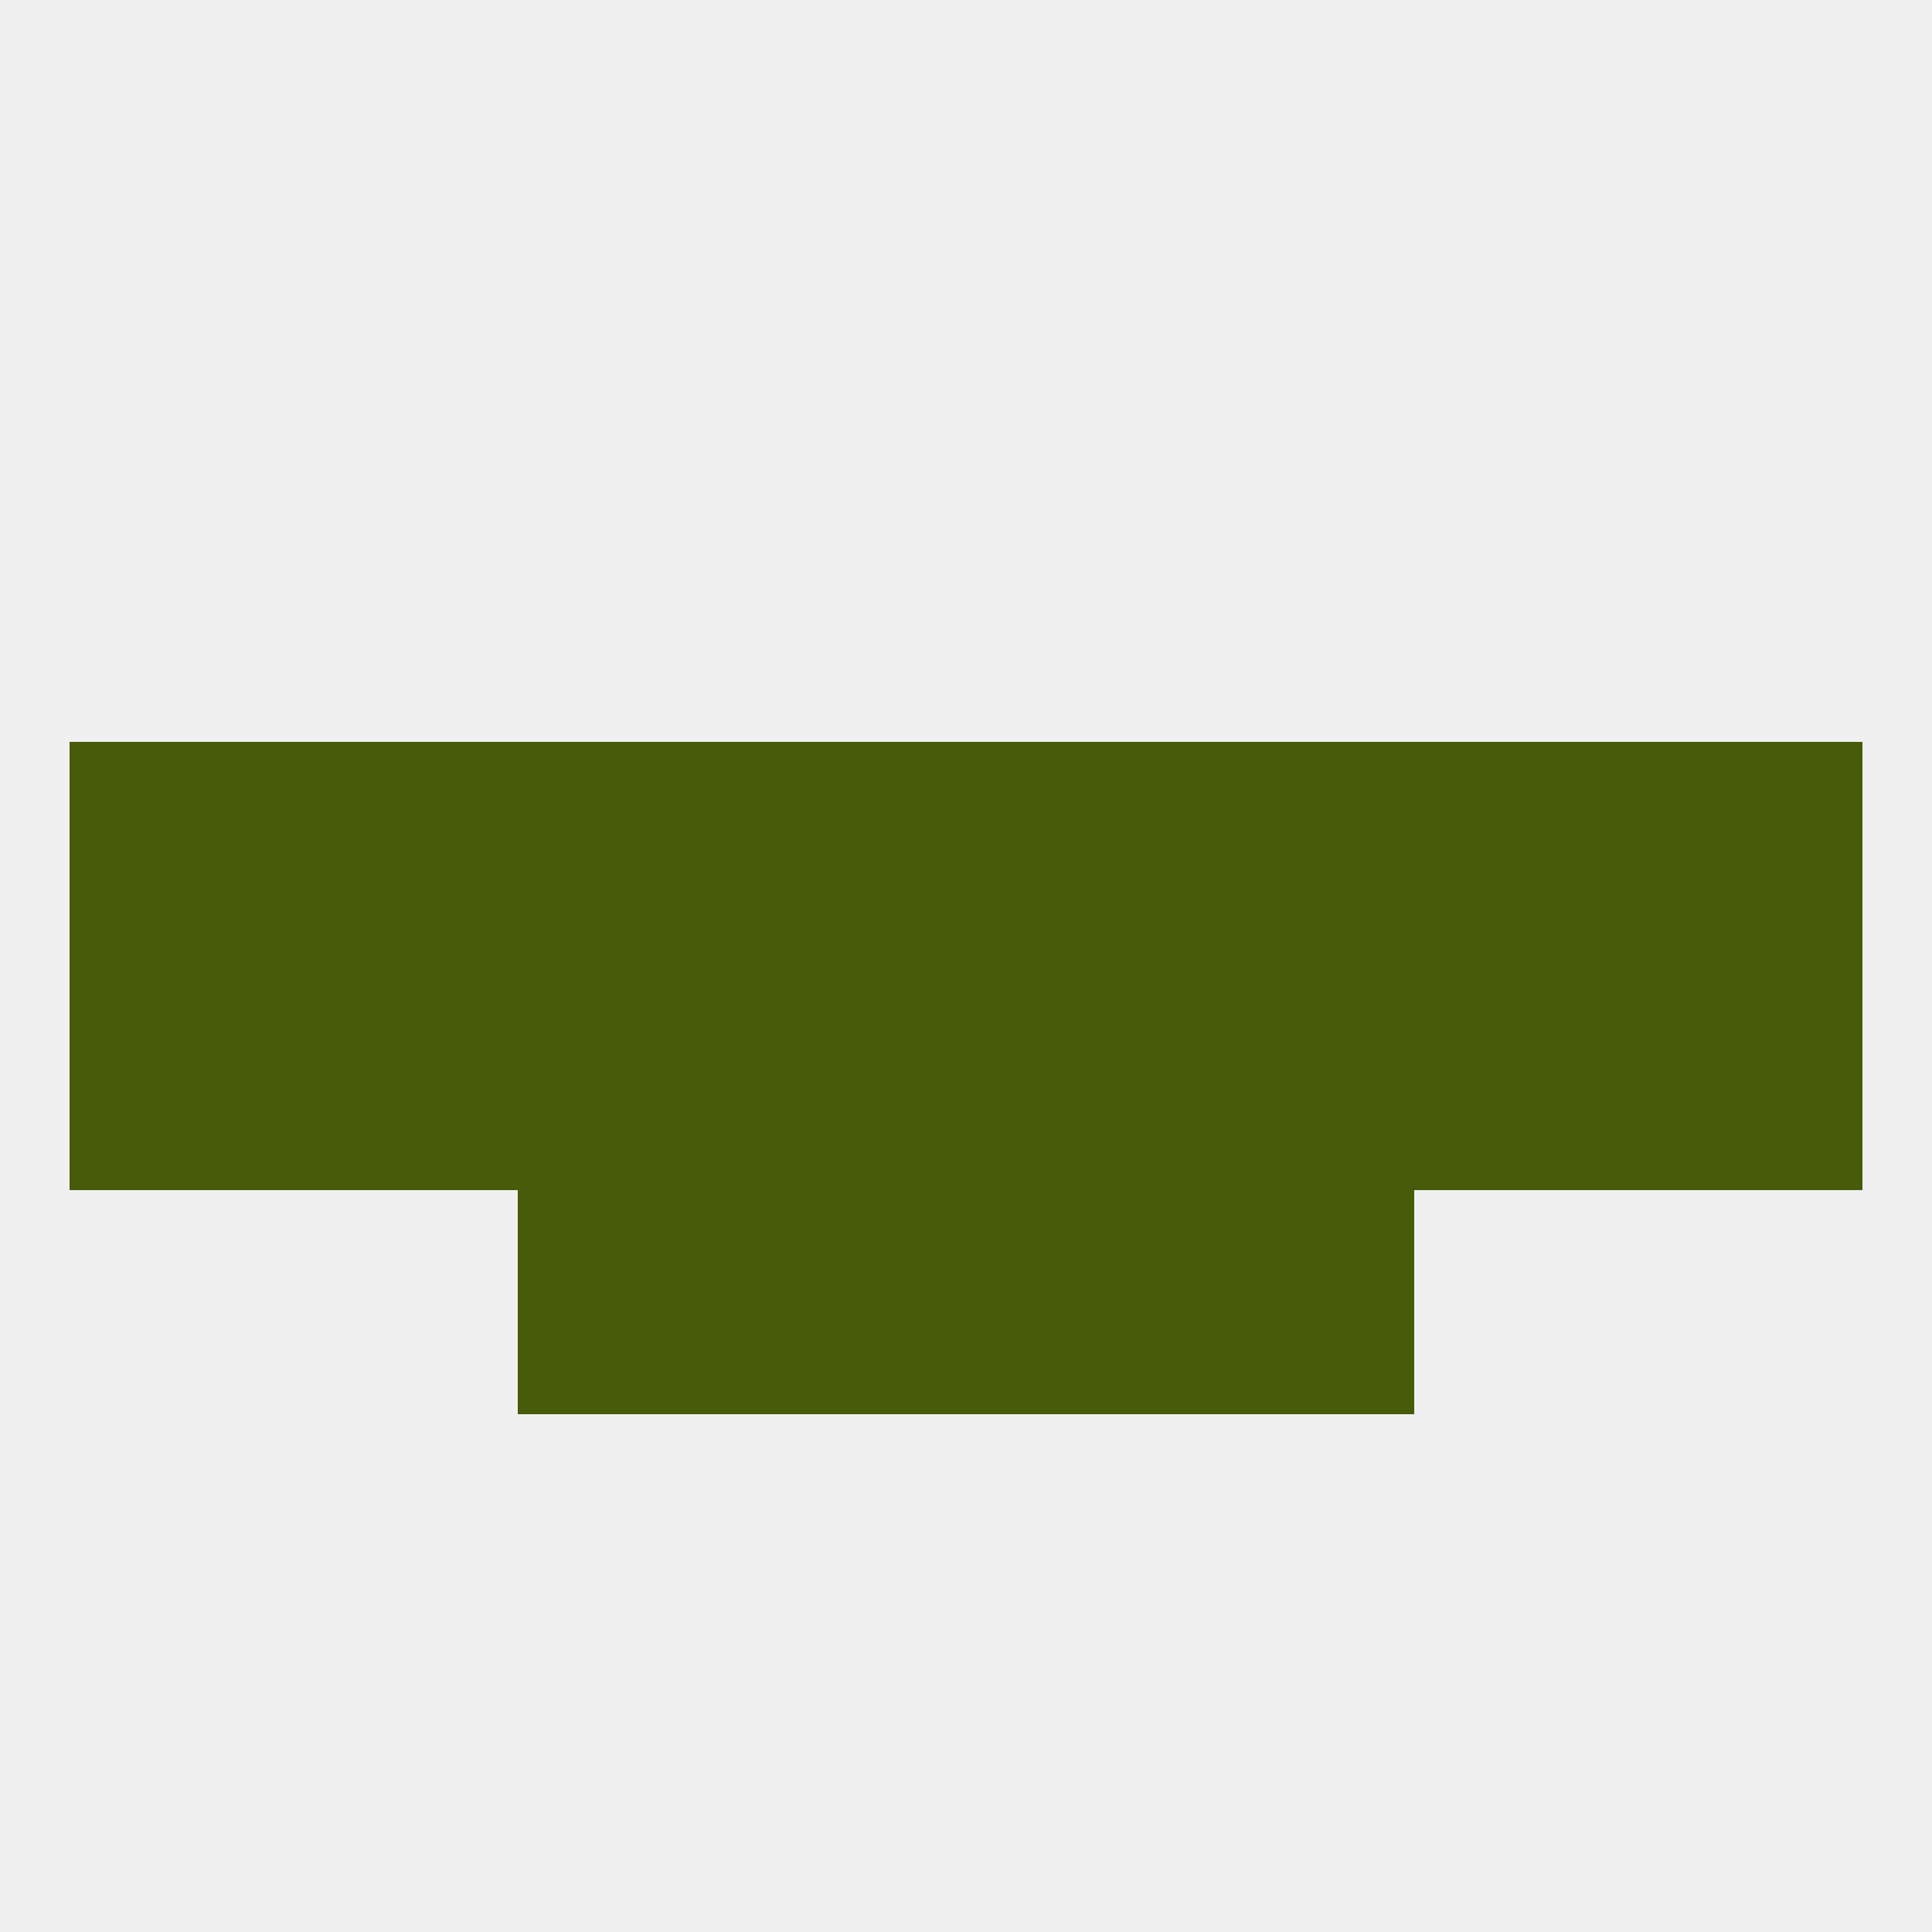
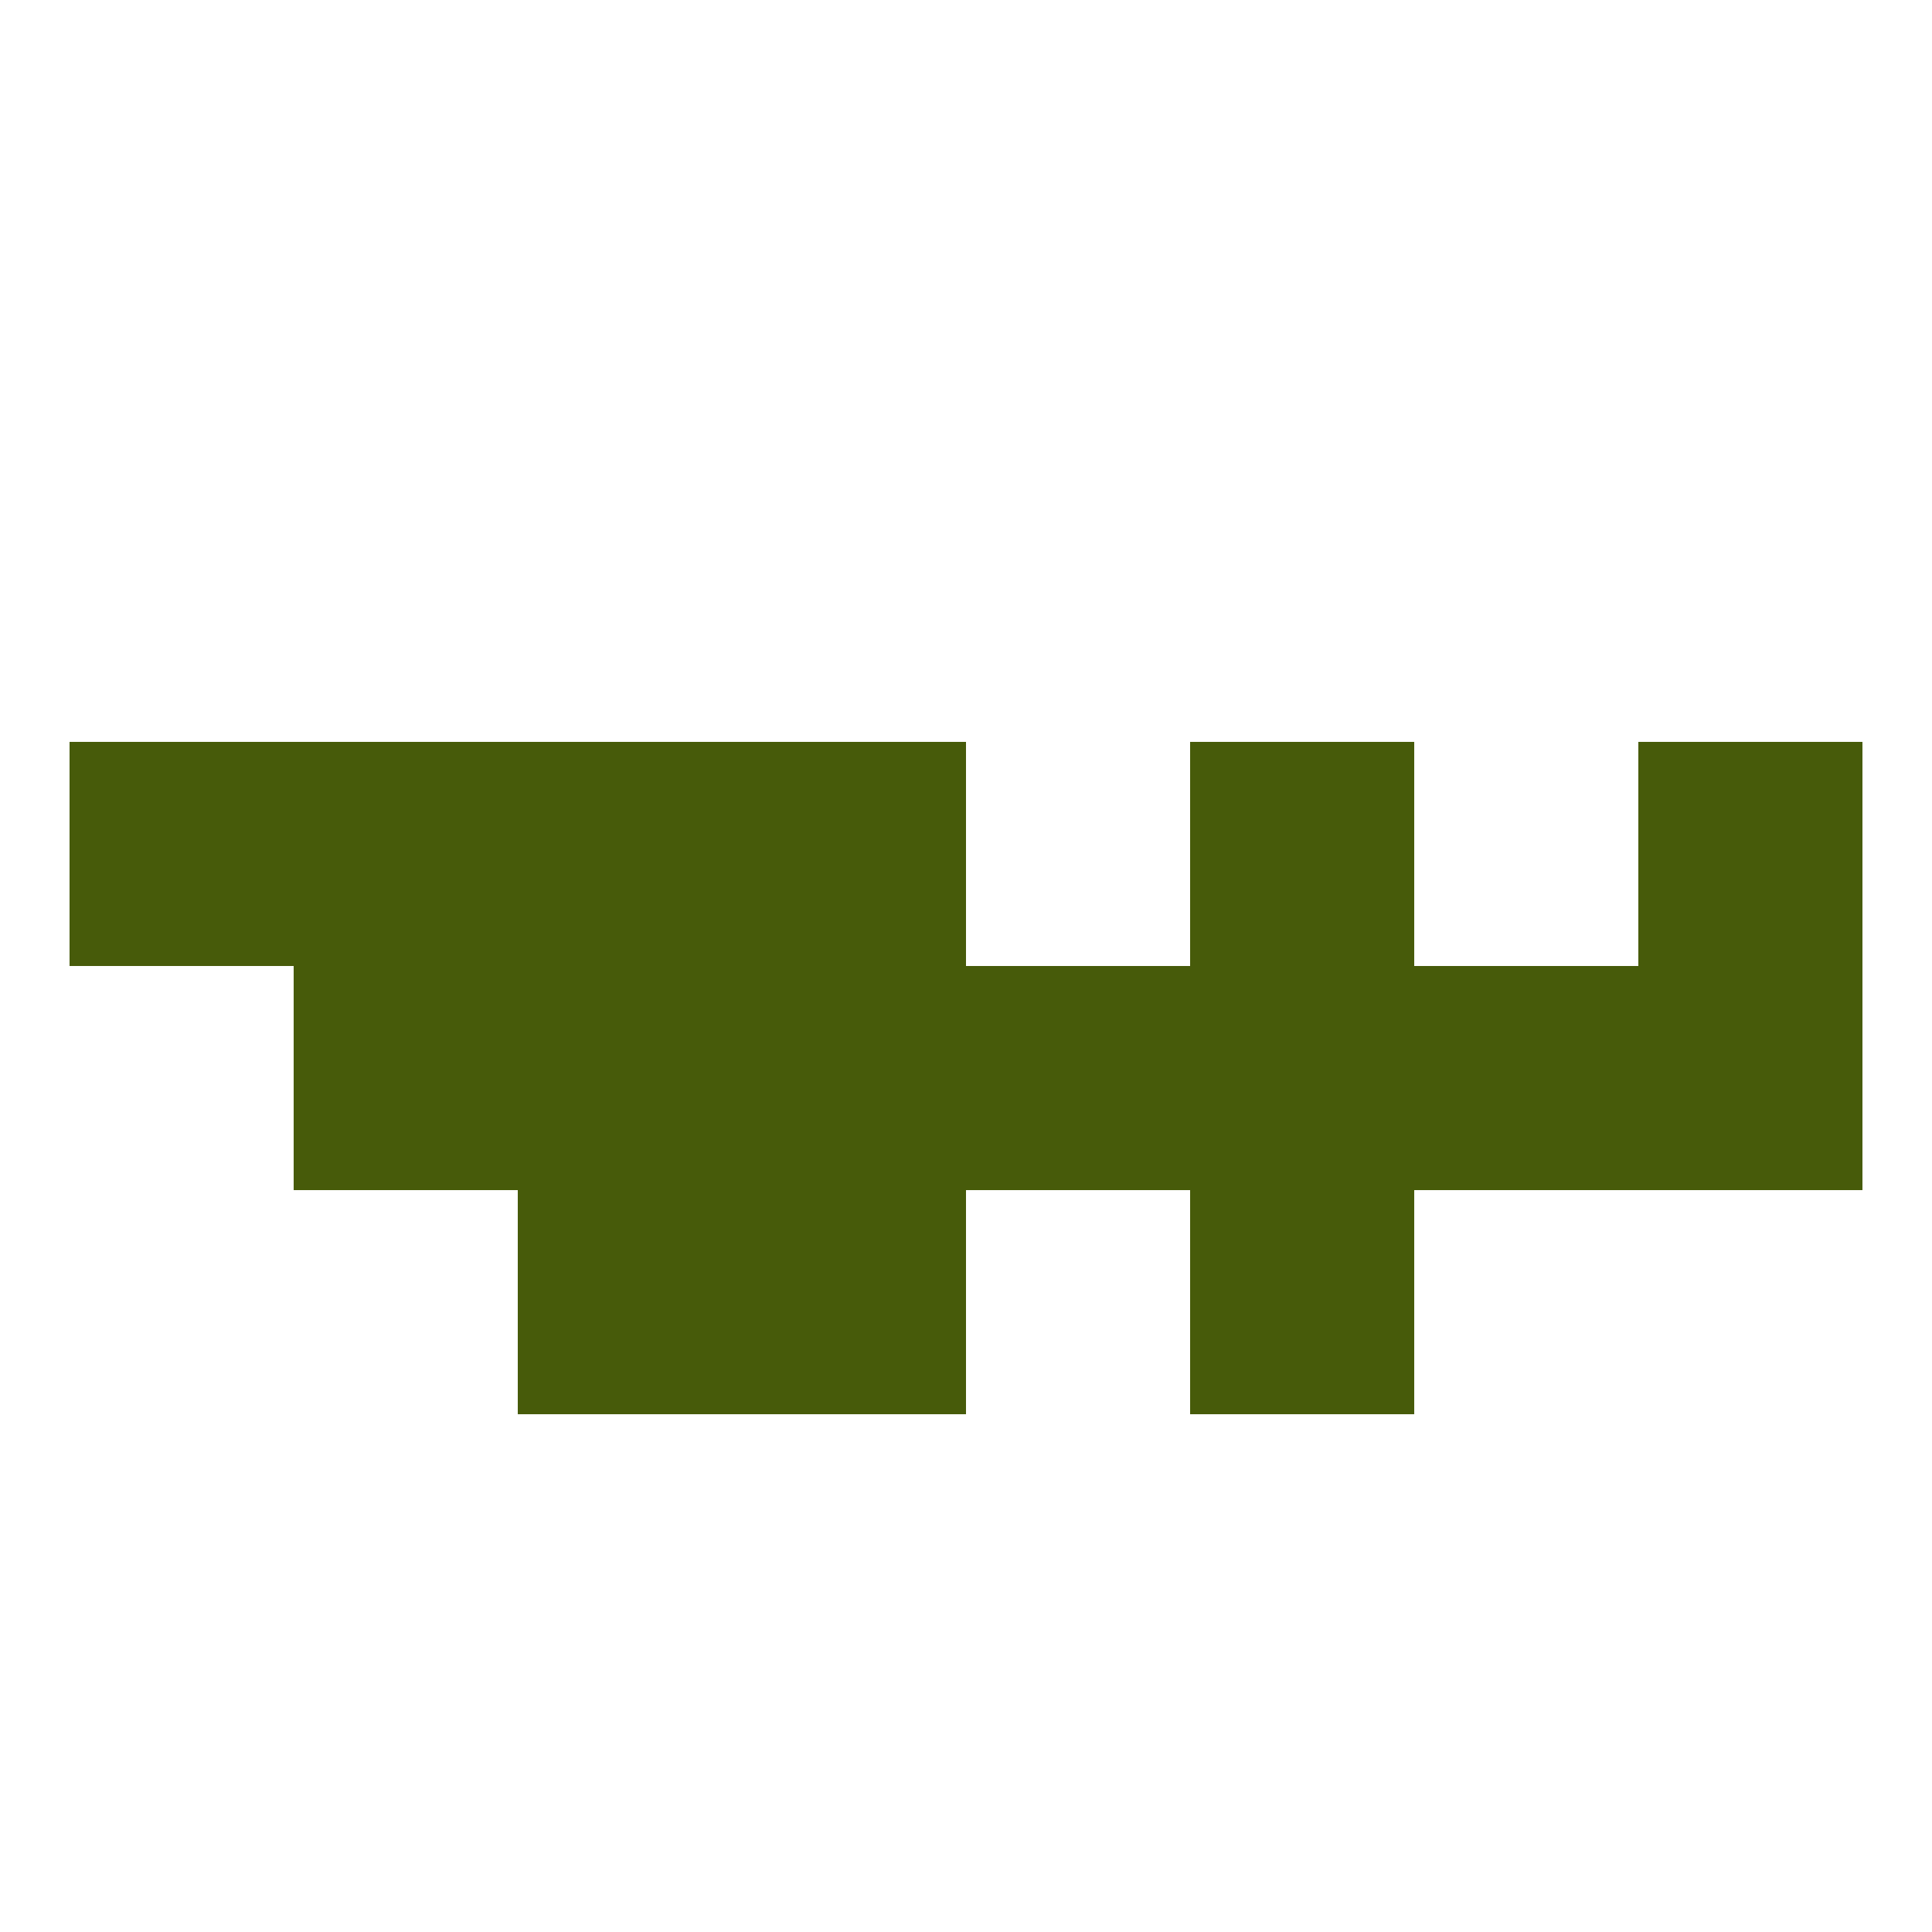
<svg xmlns="http://www.w3.org/2000/svg" version="1.1" baseprofile="full" width="250" height="250" viewBox="0 0 250 250">
-   <rect width="100%" height="100%" fill="rgba(240,240,240,255)" />
  <rect x="212" y="125" width="29" height="29" fill="rgba(71,91,10,255)" />
  <rect x="67" y="125" width="29" height="29" fill="rgba(71,91,10,255)" />
  <rect x="38" y="125" width="29" height="29" fill="rgba(71,91,10,255)" />
  <rect x="183" y="125" width="29" height="29" fill="rgba(71,91,10,255)" />
  <rect x="96" y="125" width="29" height="29" fill="rgba(71,91,10,255)" />
  <rect x="125" y="125" width="29" height="29" fill="rgba(71,91,10,255)" />
  <rect x="154" y="125" width="29" height="29" fill="rgba(71,91,10,255)" />
-   <rect x="9" y="125" width="29" height="29" fill="rgba(71,91,10,255)" />
  <rect x="67" y="154" width="29" height="29" fill="rgba(71,91,10,255)" />
  <rect x="154" y="154" width="29" height="29" fill="rgba(71,91,10,255)" />
  <rect x="96" y="154" width="29" height="29" fill="rgba(71,91,10,255)" />
-   <rect x="125" y="154" width="29" height="29" fill="rgba(71,91,10,255)" />
-   <rect x="183" y="96" width="29" height="29" fill="rgba(71,91,10,255)" />
  <rect x="154" y="96" width="29" height="29" fill="rgba(71,91,10,255)" />
  <rect x="96" y="96" width="29" height="29" fill="rgba(71,91,10,255)" />
-   <rect x="125" y="96" width="29" height="29" fill="rgba(71,91,10,255)" />
  <rect x="212" y="96" width="29" height="29" fill="rgba(71,91,10,255)" />
  <rect x="38" y="96" width="29" height="29" fill="rgba(71,91,10,255)" />
  <rect x="67" y="96" width="29" height="29" fill="rgba(71,91,10,255)" />
  <rect x="9" y="96" width="29" height="29" fill="rgba(71,91,10,255)" />
</svg>